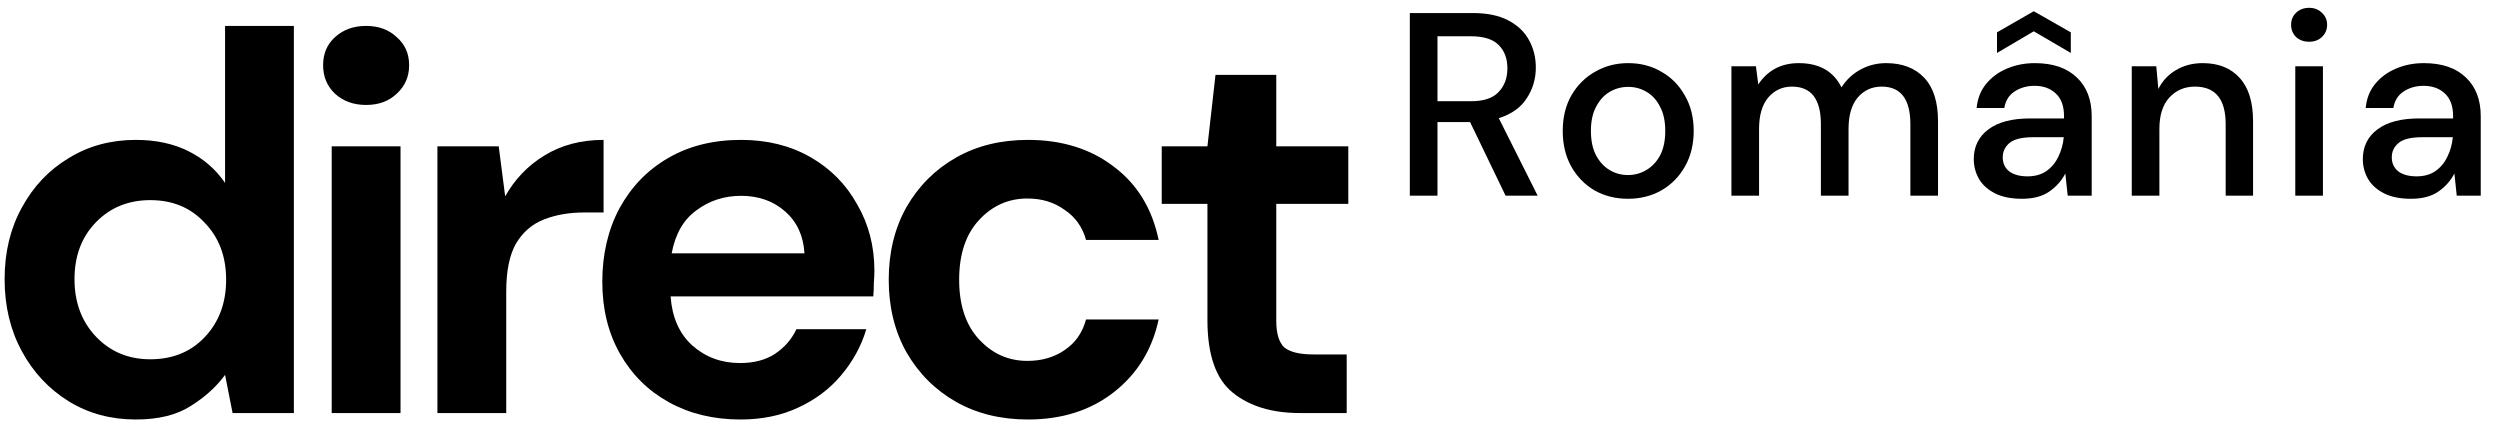
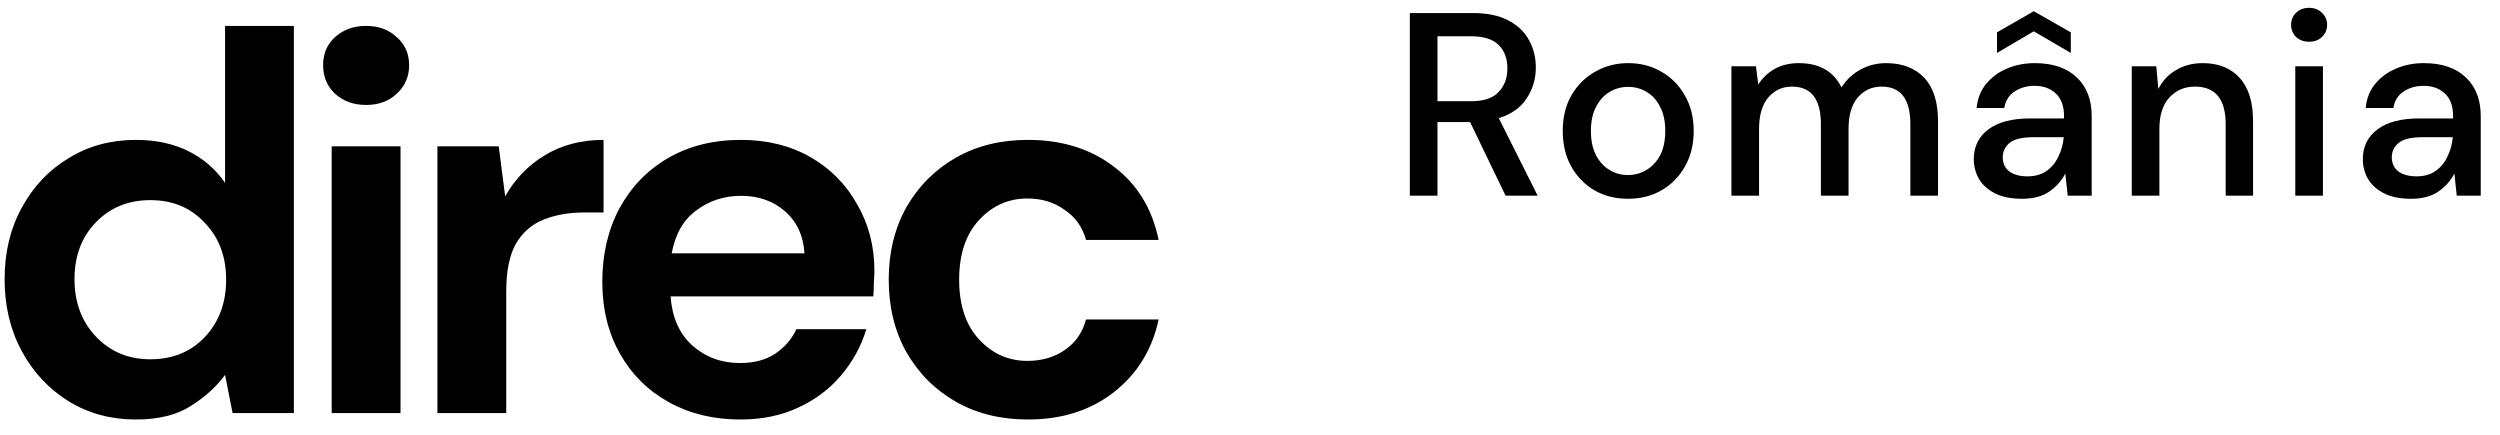
<svg xmlns="http://www.w3.org/2000/svg" width="115" height="20" viewBox="0 0 115 20" fill="none">
-   <path d="M59.796 19C58.51 19 57.48 18.687 56.705 18.06C55.93 17.434 55.542 16.321 55.542 14.721V9.379H53.44V6.732H55.542L55.913 3.443H58.708V6.732H62.022V9.379H58.708V14.746C58.708 15.339 58.832 15.752 59.079 15.982C59.343 16.197 59.788 16.304 60.415 16.304H61.948V19H59.796Z" fill="black" />
  <path d="M47.287 19.297C46.034 19.297 44.929 19.025 43.972 18.481C43.016 17.936 42.258 17.178 41.697 16.205C41.153 15.232 40.881 14.119 40.881 12.866C40.881 11.613 41.153 10.5 41.697 9.527C42.258 8.554 43.016 7.796 43.972 7.252C44.929 6.707 46.034 6.435 47.287 6.435C48.853 6.435 50.172 6.848 51.244 7.672C52.316 8.48 53 9.601 53.297 11.036H49.958C49.793 10.442 49.463 9.981 48.969 9.651C48.49 9.304 47.922 9.131 47.262 9.131C46.388 9.131 45.646 9.461 45.036 10.121C44.426 10.78 44.121 11.695 44.121 12.866C44.121 14.037 44.426 14.952 45.036 15.611C45.646 16.271 46.388 16.601 47.262 16.601C47.922 16.601 48.49 16.436 48.969 16.106C49.463 15.776 49.793 15.306 49.958 14.696H53.297C53 16.081 52.316 17.194 51.244 18.035C50.172 18.876 48.853 19.297 47.287 19.297Z" fill="black" />
  <path d="M34.063 19.297C32.826 19.297 31.73 19.033 30.773 18.505C29.817 17.978 29.067 17.236 28.523 16.279C27.979 15.323 27.706 14.218 27.706 12.965C27.706 11.695 27.97 10.566 28.498 9.577C29.042 8.587 29.784 7.82 30.724 7.276C31.68 6.716 32.802 6.435 34.088 6.435C35.291 6.435 36.355 6.699 37.278 7.227C38.202 7.755 38.919 8.48 39.43 9.403C39.958 10.31 40.222 11.324 40.222 12.446C40.222 12.627 40.213 12.817 40.197 13.014C40.197 13.212 40.189 13.418 40.172 13.633H30.848C30.914 14.589 31.243 15.339 31.837 15.884C32.447 16.428 33.181 16.7 34.038 16.7C34.681 16.7 35.217 16.56 35.646 16.279C36.091 15.982 36.421 15.603 36.635 15.142H39.851C39.62 15.916 39.232 16.626 38.688 17.269C38.16 17.895 37.501 18.39 36.709 18.753C35.934 19.115 35.052 19.297 34.063 19.297ZM34.088 9.008C33.313 9.008 32.629 9.23 32.035 9.675C31.441 10.104 31.062 10.764 30.897 11.654H37.006C36.957 10.846 36.66 10.203 36.116 9.725C35.572 9.247 34.896 9.008 34.088 9.008Z" fill="black" />
  <path d="M20.121 19V6.732H22.941L23.238 9.032C23.683 8.241 24.285 7.614 25.043 7.153C25.818 6.675 26.725 6.435 27.764 6.435V9.774H26.873C26.181 9.774 25.562 9.882 25.018 10.096C24.474 10.31 24.045 10.681 23.732 11.209C23.435 11.737 23.287 12.47 23.287 13.41V19H20.121Z" fill="black" />
  <path d="M16.841 4.828C16.264 4.828 15.786 4.655 15.407 4.308C15.044 3.962 14.863 3.525 14.863 2.998C14.863 2.47 15.044 2.041 15.407 1.711C15.786 1.365 16.264 1.192 16.841 1.192C17.419 1.192 17.889 1.365 18.251 1.711C18.631 2.041 18.82 2.47 18.82 2.998C18.82 3.525 18.631 3.962 18.251 4.308C17.889 4.655 17.419 4.828 16.841 4.828ZM15.258 19V6.732H18.424V19H15.258Z" fill="black" />
  <path d="M6.247 19.297C5.093 19.297 4.062 19.017 3.155 18.456C2.248 17.895 1.531 17.128 1.003 16.156C0.476 15.183 0.212 14.078 0.212 12.841C0.212 11.605 0.476 10.508 1.003 9.552C1.531 8.579 2.248 7.821 3.155 7.276C4.062 6.716 5.093 6.435 6.247 6.435C7.17 6.435 7.978 6.609 8.671 6.955C9.363 7.301 9.924 7.788 10.353 8.414V1.192H13.518V19H10.699L10.353 17.244C9.957 17.788 9.429 18.266 8.77 18.678C8.127 19.091 7.286 19.297 6.247 19.297ZM6.915 16.527C7.937 16.527 8.77 16.189 9.413 15.513C10.072 14.82 10.402 13.938 10.402 12.866C10.402 11.794 10.072 10.921 9.413 10.244C8.77 9.552 7.937 9.206 6.915 9.206C5.909 9.206 5.076 9.544 4.417 10.22C3.757 10.896 3.427 11.77 3.427 12.841C3.427 13.913 3.757 14.795 4.417 15.488C5.076 16.18 5.909 16.527 6.915 16.527Z" fill="black" />
  <path d="M110.91 9.144C110.406 9.144 109.99 9.06 109.662 8.892C109.334 8.724 109.09 8.504 108.93 8.232C108.77 7.952 108.69 7.648 108.69 7.32C108.69 6.744 108.914 6.288 109.362 5.952C109.81 5.616 110.45 5.448 111.282 5.448H112.842V5.34C112.842 4.876 112.714 4.528 112.458 4.296C112.21 4.064 111.886 3.948 111.486 3.948C111.134 3.948 110.826 4.036 110.562 4.212C110.306 4.38 110.15 4.632 110.094 4.968H108.822C108.862 4.536 109.006 4.168 109.254 3.864C109.51 3.552 109.83 3.316 110.214 3.156C110.606 2.988 111.034 2.904 111.498 2.904C112.33 2.904 112.974 3.124 113.43 3.564C113.886 3.996 114.114 4.588 114.114 5.34V9H113.01L112.902 7.98C112.734 8.308 112.49 8.584 112.17 8.808C111.85 9.032 111.43 9.144 110.91 9.144ZM111.162 8.112C111.506 8.112 111.794 8.032 112.026 7.872C112.266 7.704 112.45 7.484 112.578 7.212C112.714 6.94 112.798 6.64 112.83 6.312H111.414C110.91 6.312 110.55 6.4 110.334 6.576C110.126 6.752 110.022 6.972 110.022 7.236C110.022 7.508 110.122 7.724 110.322 7.884C110.53 8.036 110.81 8.112 111.162 8.112Z" fill="black" />
  <path d="M106.219 1.92C105.979 1.92 105.779 1.848 105.619 1.704C105.467 1.552 105.391 1.364 105.391 1.14C105.391 0.916 105.467 0.732 105.619 0.588C105.779 0.436 105.979 0.36 106.219 0.36C106.459 0.36 106.655 0.436 106.807 0.588C106.967 0.732 107.047 0.916 107.047 1.14C107.047 1.364 106.967 1.552 106.807 1.704C106.655 1.848 106.459 1.92 106.219 1.92ZM105.583 9V3.048H106.855V9H105.583Z" fill="black" />
  <path d="M98.061 9V3.048H99.189L99.284 4.092C99.469 3.724 99.737 3.436 100.089 3.228C100.449 3.012 100.861 2.904 101.325 2.904C102.045 2.904 102.609 3.128 103.017 3.576C103.433 4.024 103.641 4.692 103.641 5.58V9H102.381V5.712C102.381 4.56 101.909 3.984 100.965 3.984C100.493 3.984 100.101 4.152 99.788 4.488C99.484 4.824 99.332 5.304 99.332 5.928V9H98.061Z" fill="black" />
  <path d="M93.013 9.144C92.51 9.144 92.094 9.06 91.766 8.892C91.438 8.724 91.194 8.504 91.034 8.232C90.874 7.952 90.793 7.648 90.793 7.32C90.793 6.744 91.017 6.288 91.466 5.952C91.913 5.616 92.553 5.448 93.385 5.448H94.945V5.34C94.945 4.876 94.817 4.528 94.561 4.296C94.314 4.064 93.99 3.948 93.59 3.948C93.237 3.948 92.93 4.036 92.665 4.212C92.409 4.38 92.254 4.632 92.198 4.968H90.925C90.966 4.536 91.109 4.168 91.358 3.864C91.614 3.552 91.933 3.316 92.317 3.156C92.71 2.988 93.138 2.904 93.602 2.904C94.433 2.904 95.078 3.124 95.534 3.564C95.99 3.996 96.218 4.588 96.218 5.34V9H95.114L95.005 7.98C94.838 8.308 94.594 8.584 94.273 8.808C93.954 9.032 93.534 9.144 93.013 9.144ZM93.266 8.112C93.609 8.112 93.897 8.032 94.129 7.872C94.37 7.704 94.553 7.484 94.681 7.212C94.817 6.94 94.901 6.64 94.933 6.312H93.517C93.013 6.312 92.653 6.4 92.438 6.576C92.23 6.752 92.126 6.972 92.126 7.236C92.126 7.508 92.225 7.724 92.425 7.884C92.633 8.036 92.913 8.112 93.266 8.112ZM91.862 2.436V1.488L93.553 0.516L95.257 1.488V2.436L93.553 1.44L91.862 2.436Z" fill="black" />
  <path d="M79.645 9V3.048H80.773L80.881 3.888C81.073 3.584 81.325 3.344 81.637 3.168C81.957 2.992 82.325 2.904 82.741 2.904C83.685 2.904 84.341 3.276 84.709 4.02C84.925 3.676 85.213 3.404 85.573 3.204C85.941 3.004 86.337 2.904 86.761 2.904C87.505 2.904 88.089 3.128 88.513 3.576C88.937 4.024 89.149 4.692 89.149 5.58V9H87.877V5.712C87.877 4.56 87.437 3.984 86.557 3.984C86.109 3.984 85.741 4.152 85.453 4.488C85.173 4.824 85.033 5.304 85.033 5.928V9H83.761V5.712C83.761 4.56 83.317 3.984 82.429 3.984C81.989 3.984 81.625 4.152 81.337 4.488C81.057 4.824 80.917 5.304 80.917 5.928V9H79.645Z" fill="black" />
  <path d="M74.886 9.144C74.318 9.144 73.806 9.016 73.35 8.76C72.902 8.496 72.546 8.132 72.282 7.668C72.018 7.196 71.886 6.648 71.886 6.024C71.886 5.4 72.018 4.856 72.282 4.392C72.554 3.92 72.918 3.556 73.374 3.3C73.83 3.036 74.338 2.904 74.898 2.904C75.466 2.904 75.974 3.036 76.422 3.3C76.878 3.556 77.238 3.92 77.502 4.392C77.774 4.856 77.91 5.4 77.91 6.024C77.91 6.648 77.774 7.196 77.502 7.668C77.238 8.132 76.878 8.496 76.422 8.76C75.966 9.016 75.454 9.144 74.886 9.144ZM74.886 8.052C75.19 8.052 75.47 7.976 75.726 7.824C75.99 7.672 76.202 7.448 76.362 7.152C76.522 6.848 76.602 6.472 76.602 6.024C76.602 5.576 76.522 5.204 76.362 4.908C76.21 4.604 76.002 4.376 75.738 4.224C75.482 4.072 75.202 3.996 74.898 3.996C74.594 3.996 74.31 4.072 74.046 4.224C73.79 4.376 73.582 4.604 73.422 4.908C73.262 5.204 73.182 5.576 73.182 6.024C73.182 6.472 73.262 6.848 73.422 7.152C73.582 7.448 73.79 7.672 74.046 7.824C74.302 7.976 74.582 8.052 74.886 8.052Z" fill="black" />
  <path d="M64.852 9V0.6H67.744C68.408 0.6 68.952 0.712 69.376 0.936C69.808 1.16 70.128 1.464 70.336 1.848C70.544 2.224 70.648 2.644 70.648 3.108C70.648 3.628 70.508 4.1 70.228 4.524C69.956 4.948 69.528 5.252 68.944 5.436L70.732 9H69.256L67.624 5.616H66.124V9H64.852ZM66.124 4.656H67.672C68.248 4.656 68.668 4.516 68.932 4.236C69.204 3.956 69.34 3.592 69.34 3.144C69.34 2.696 69.208 2.34 68.944 2.076C68.68 1.804 68.252 1.668 67.66 1.668H66.124V4.656Z" fill="black" />
</svg>